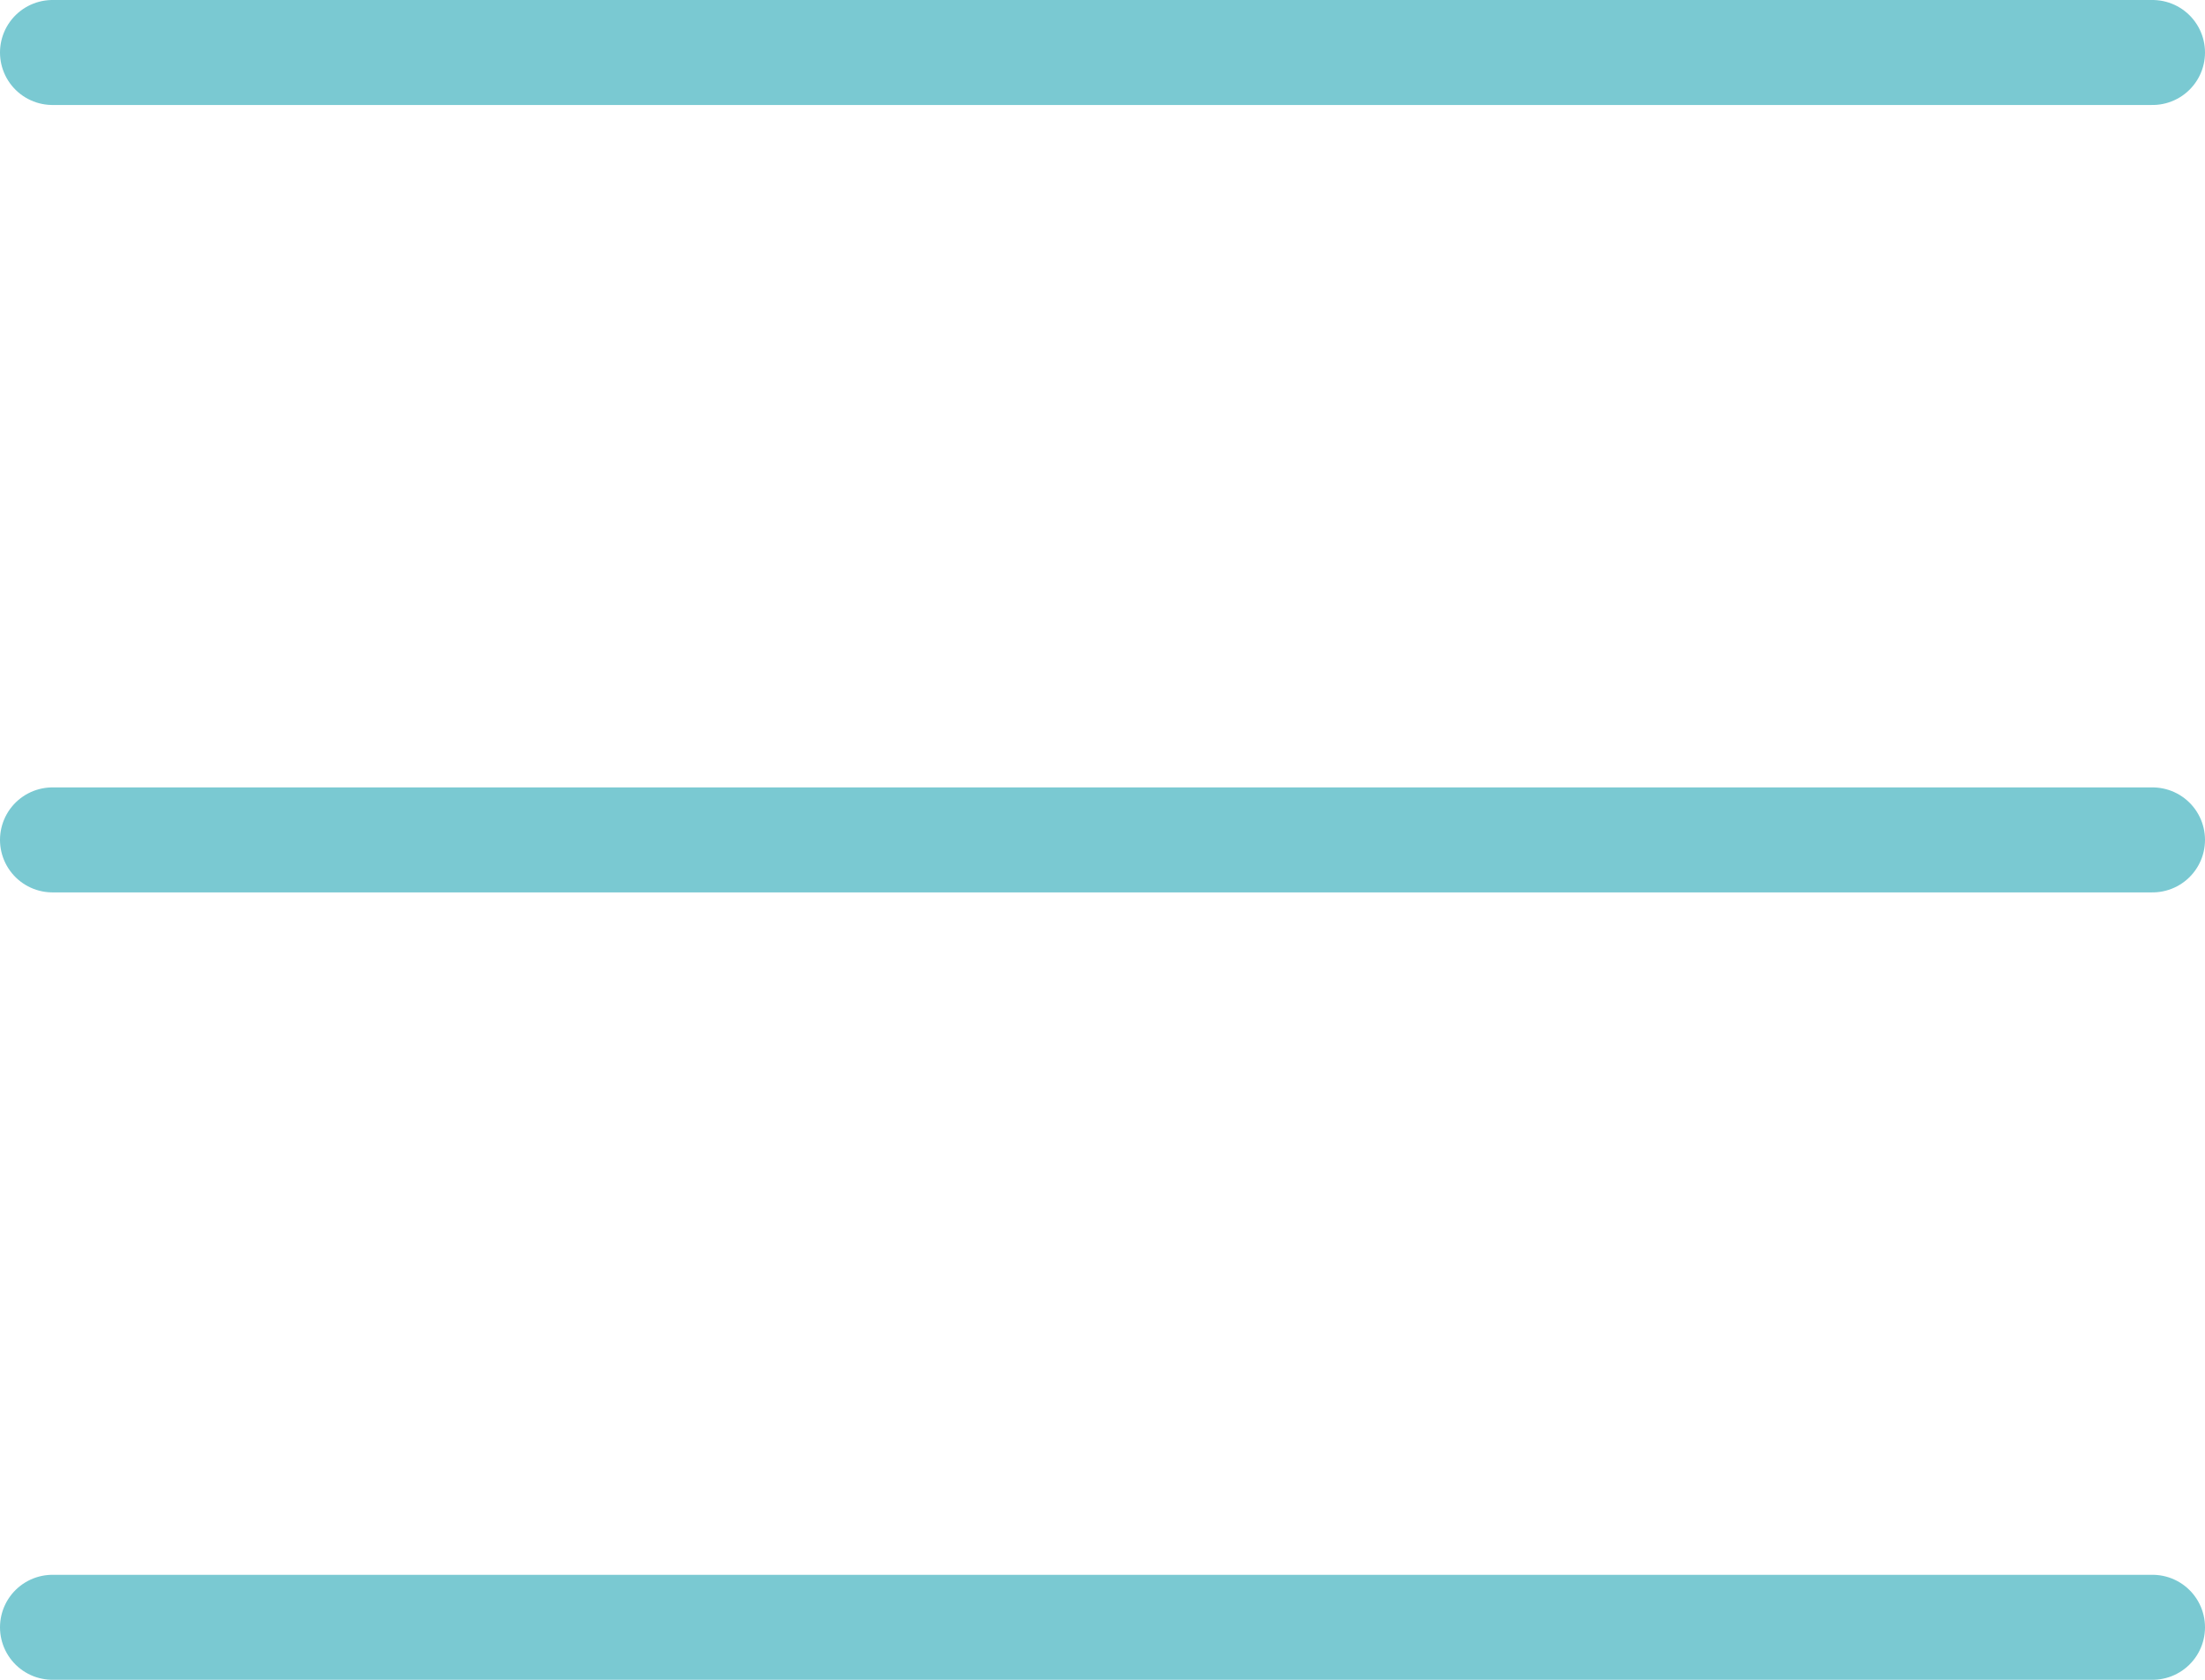
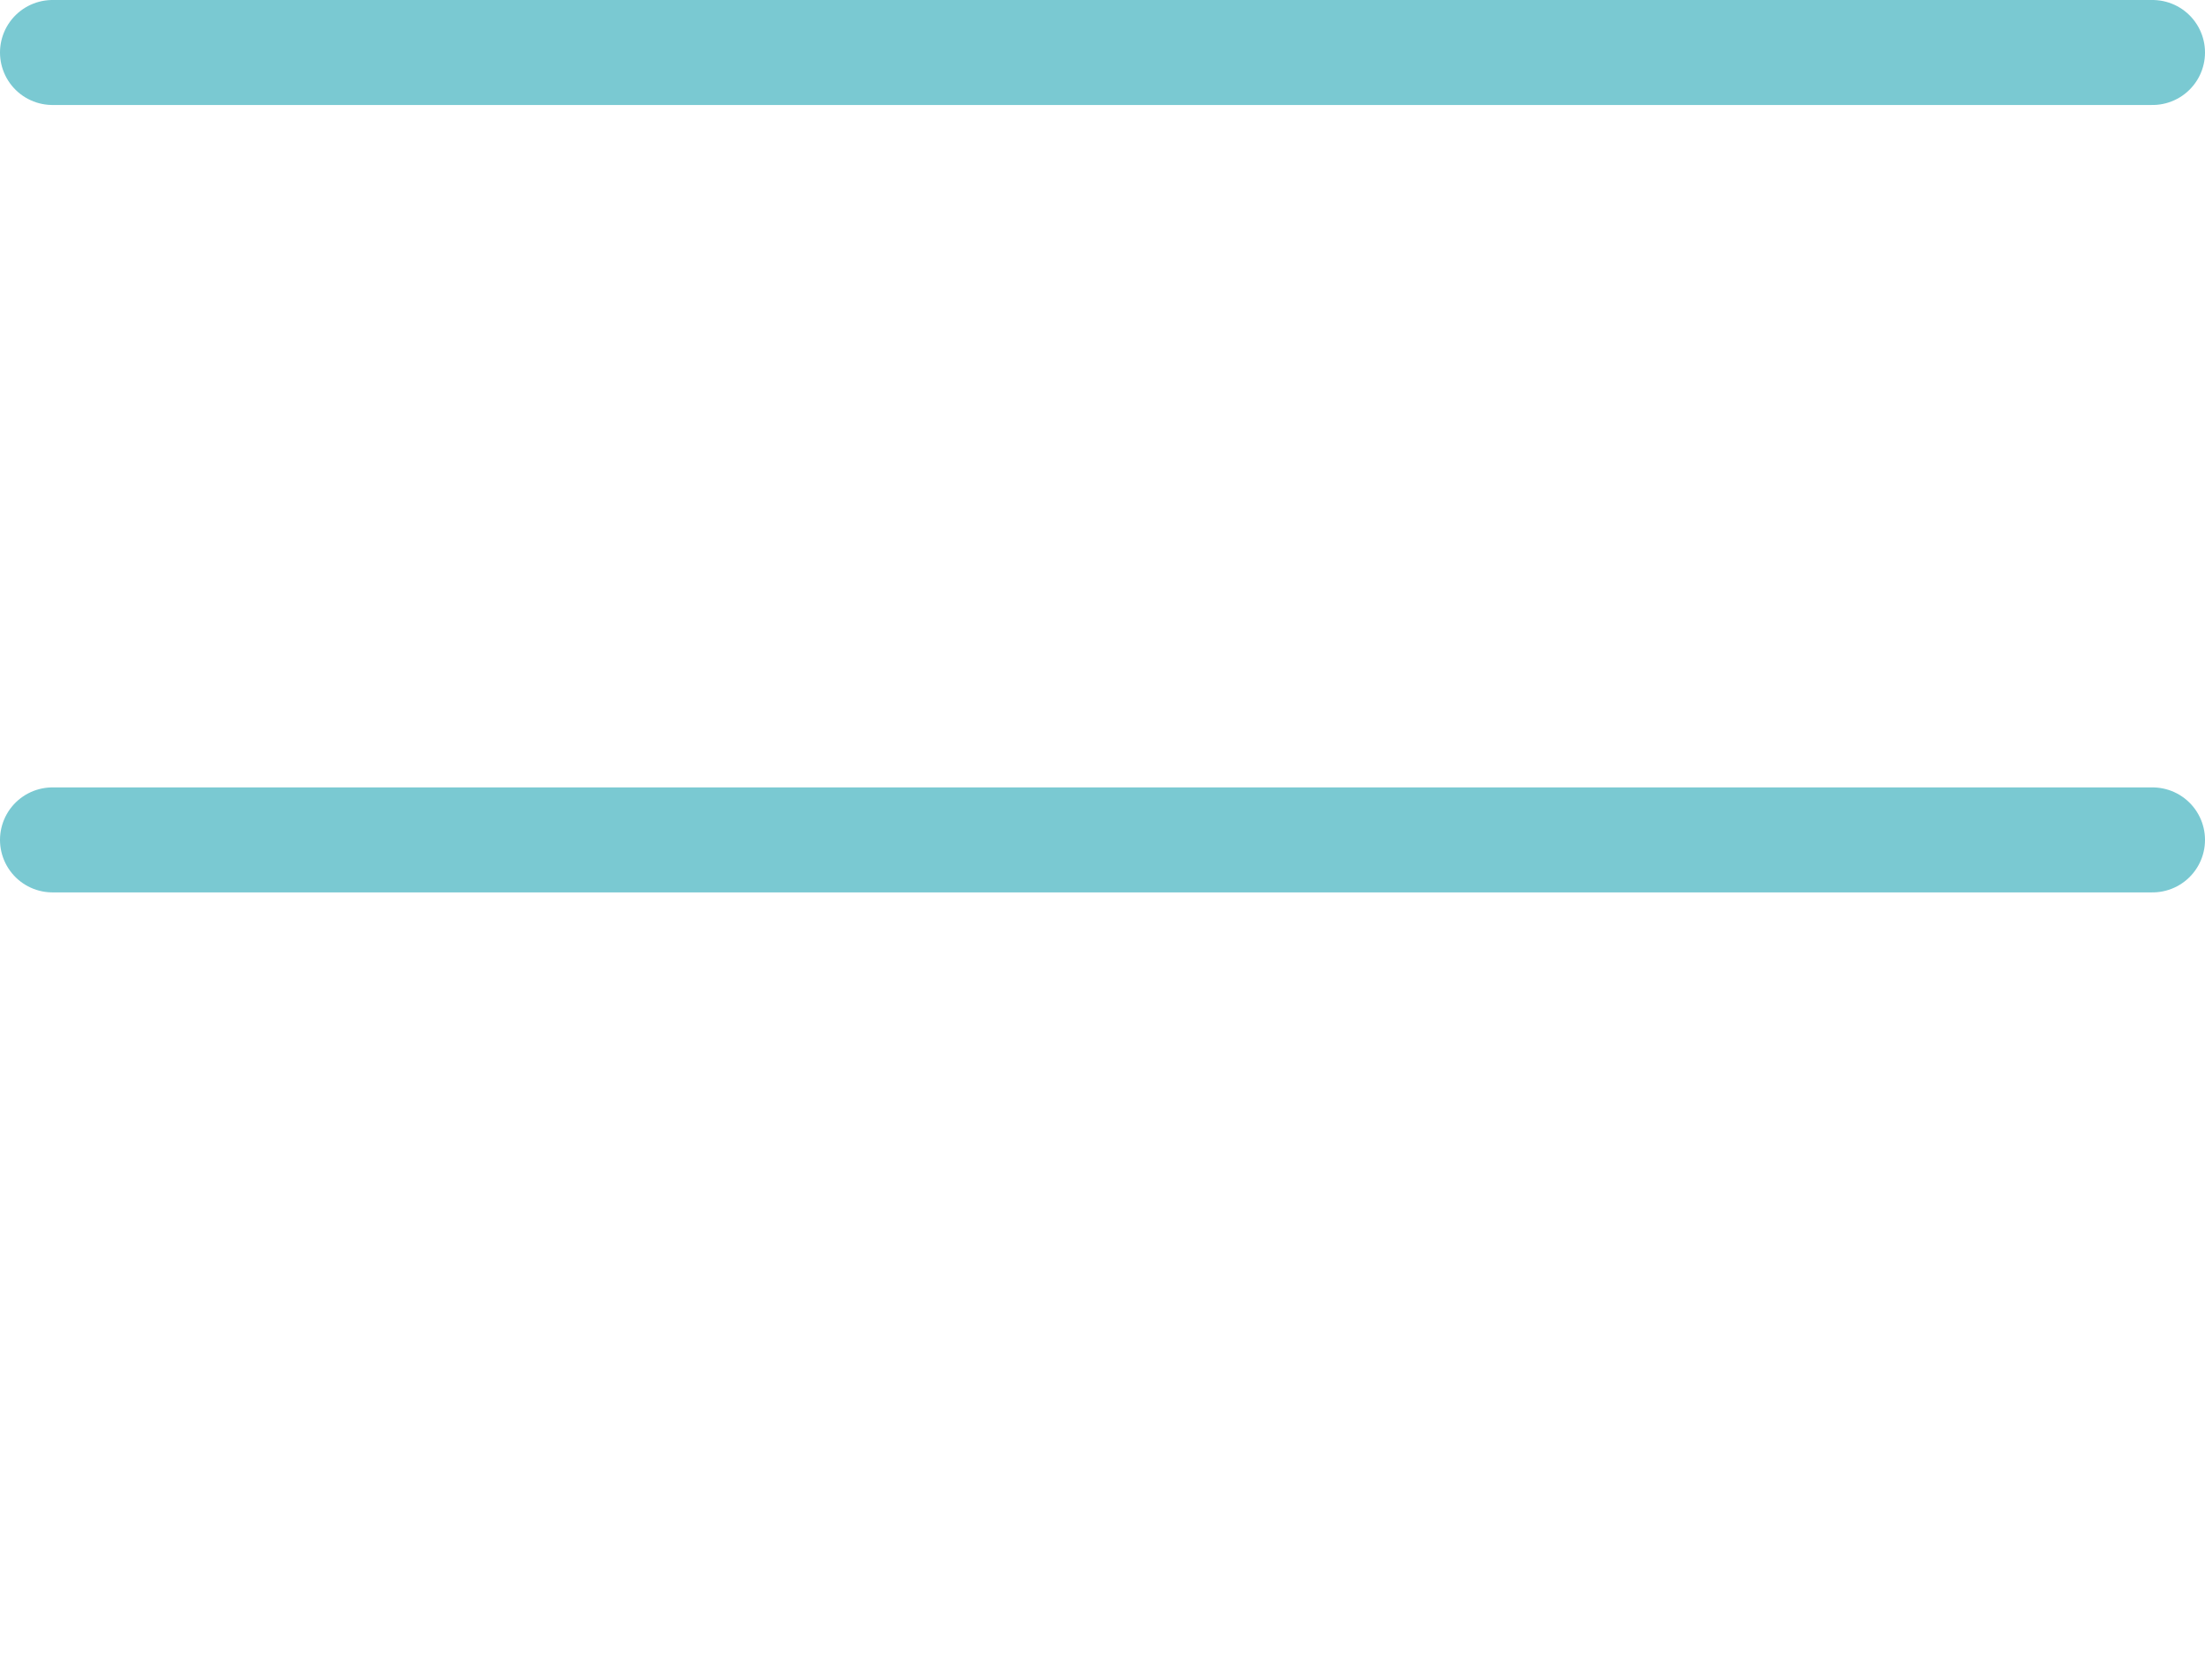
<svg xmlns="http://www.w3.org/2000/svg" viewBox="0 0 42 32">
  <defs>
    <style>.cls-1{fill:none;stroke:#7ac9d2;stroke-linecap:round;stroke-linejoin:round;stroke-width:2px;}</style>
  </defs>
  <g id="レイヤー_2" data-name="レイヤー 2">
    <g id="text">
      <line class="cls-1" x1="1" y1="1" x2="41" y2="1" />
      <line class="cls-1" x1="1" y1="16" x2="41" y2="16" />
-       <line class="cls-1" x1="1" y1="31" x2="41" y2="31" />
    </g>
  </g>
</svg>